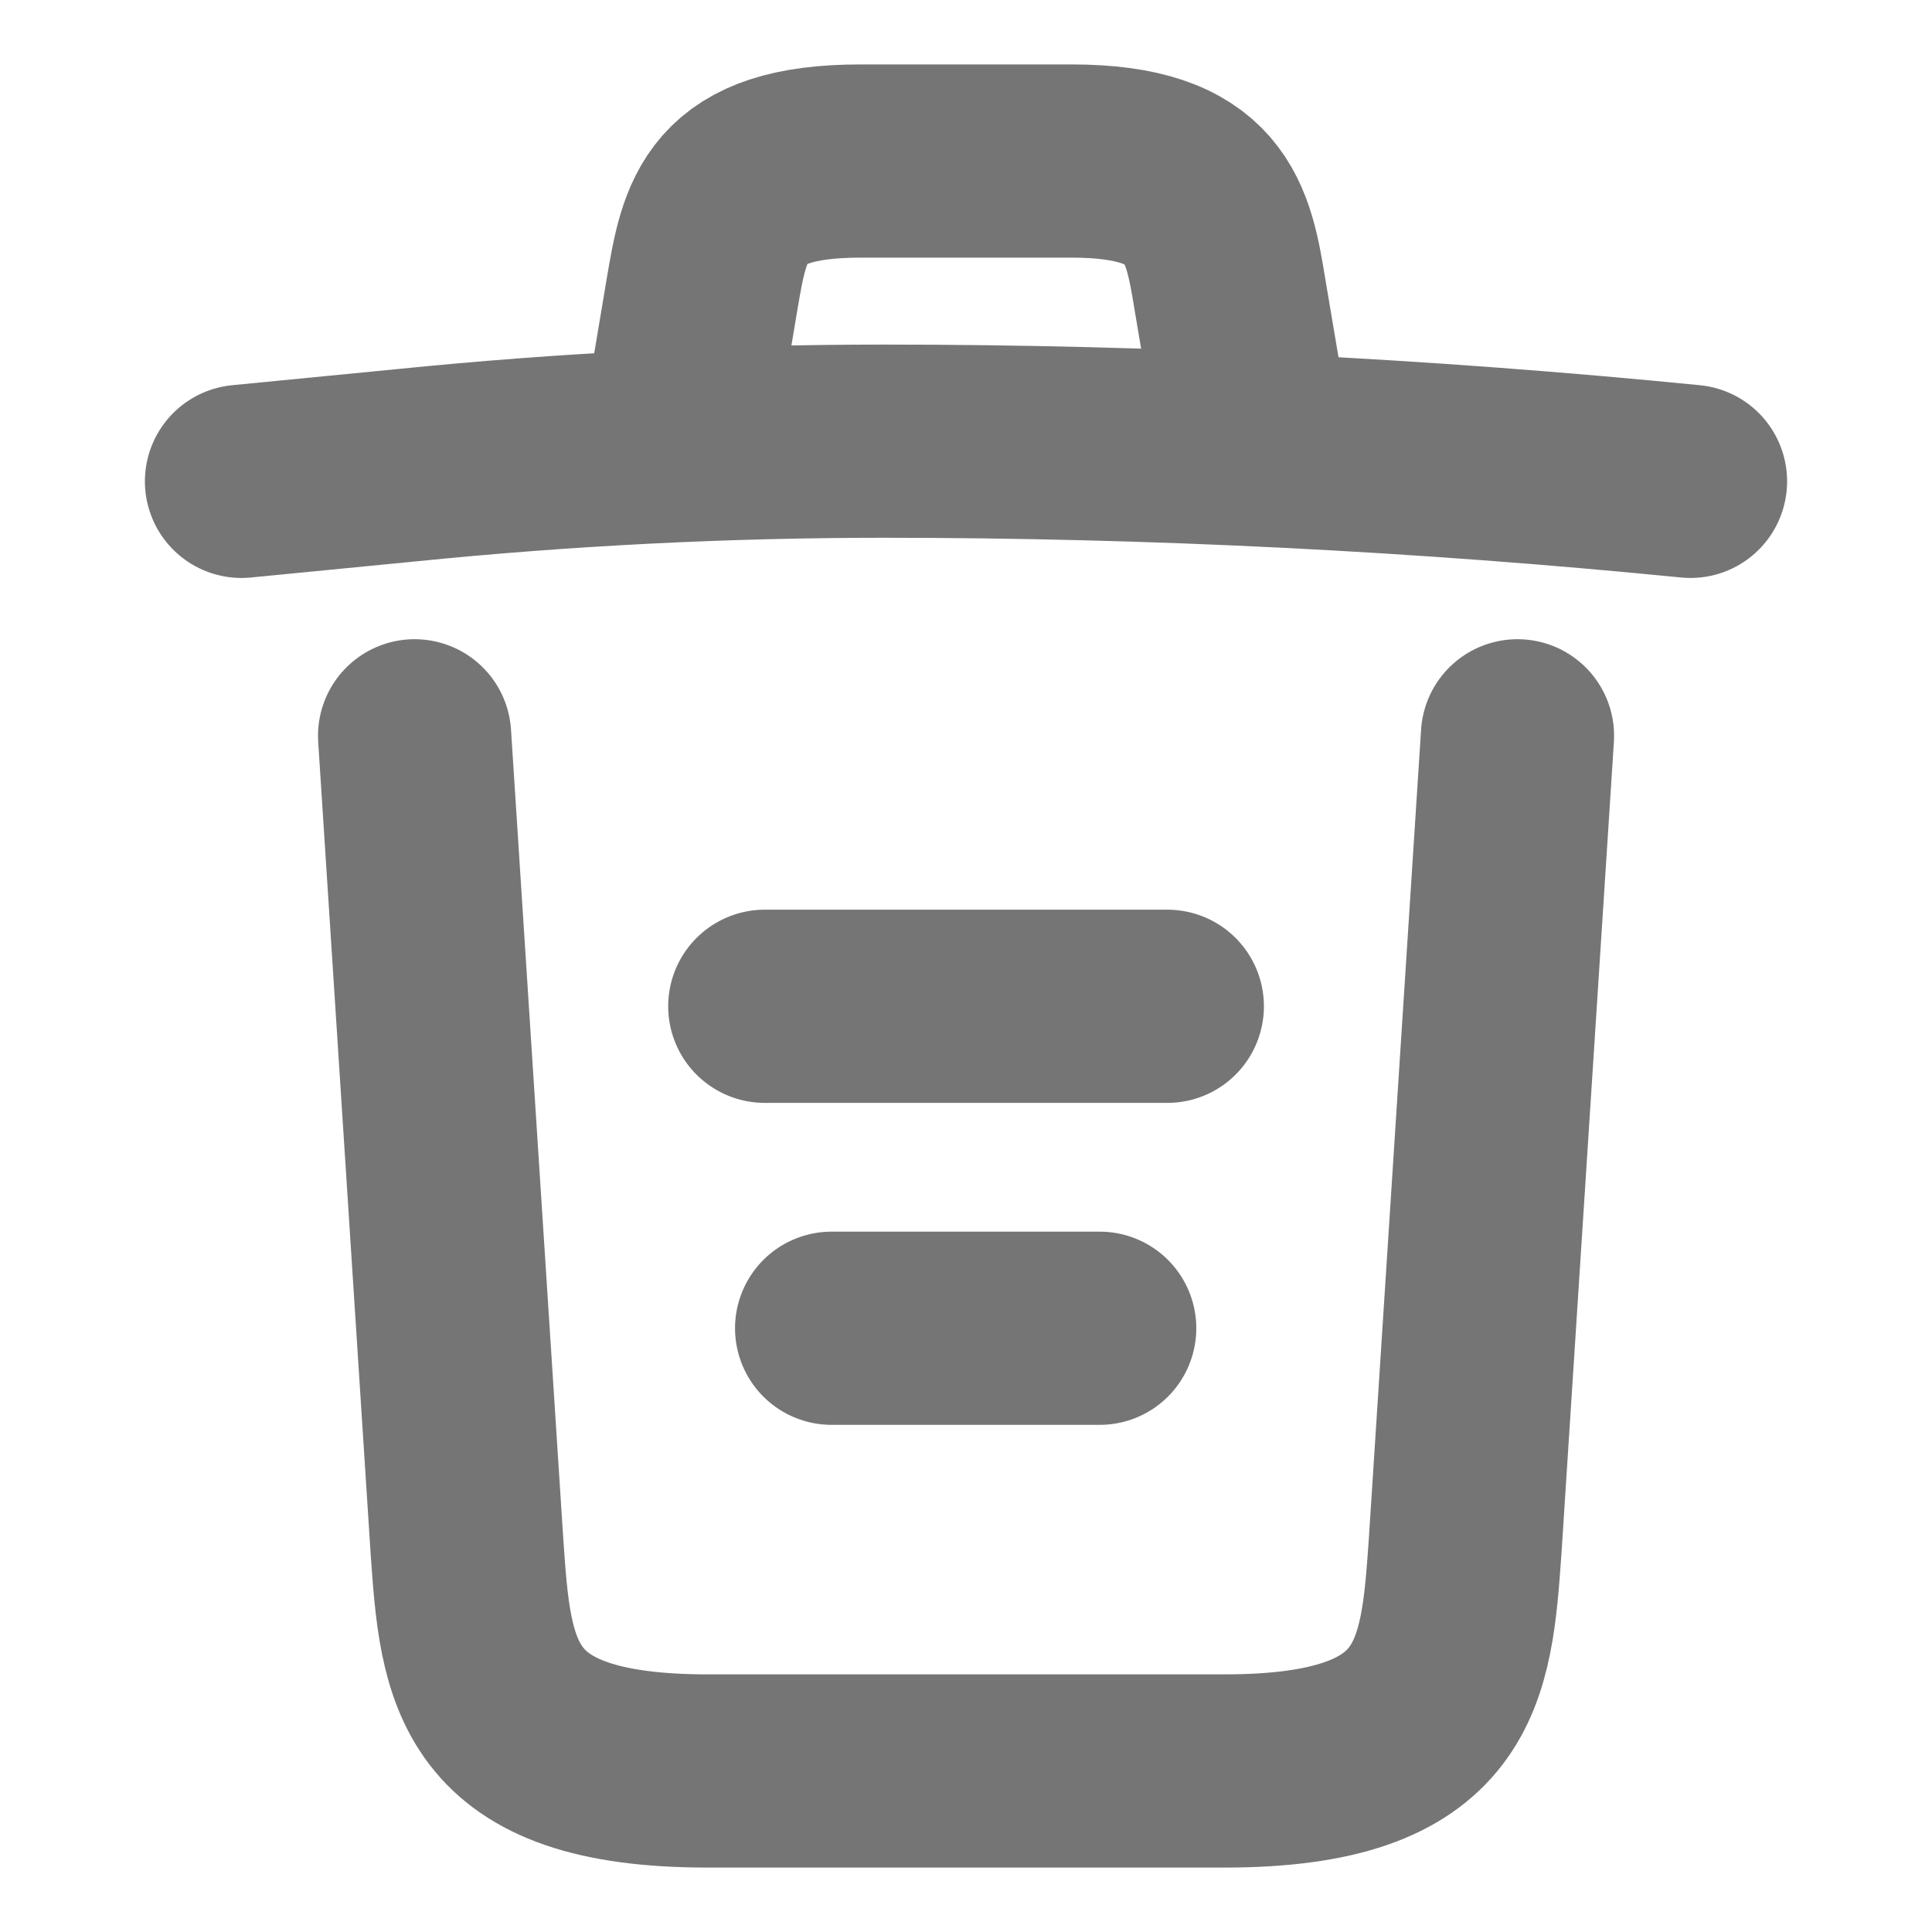
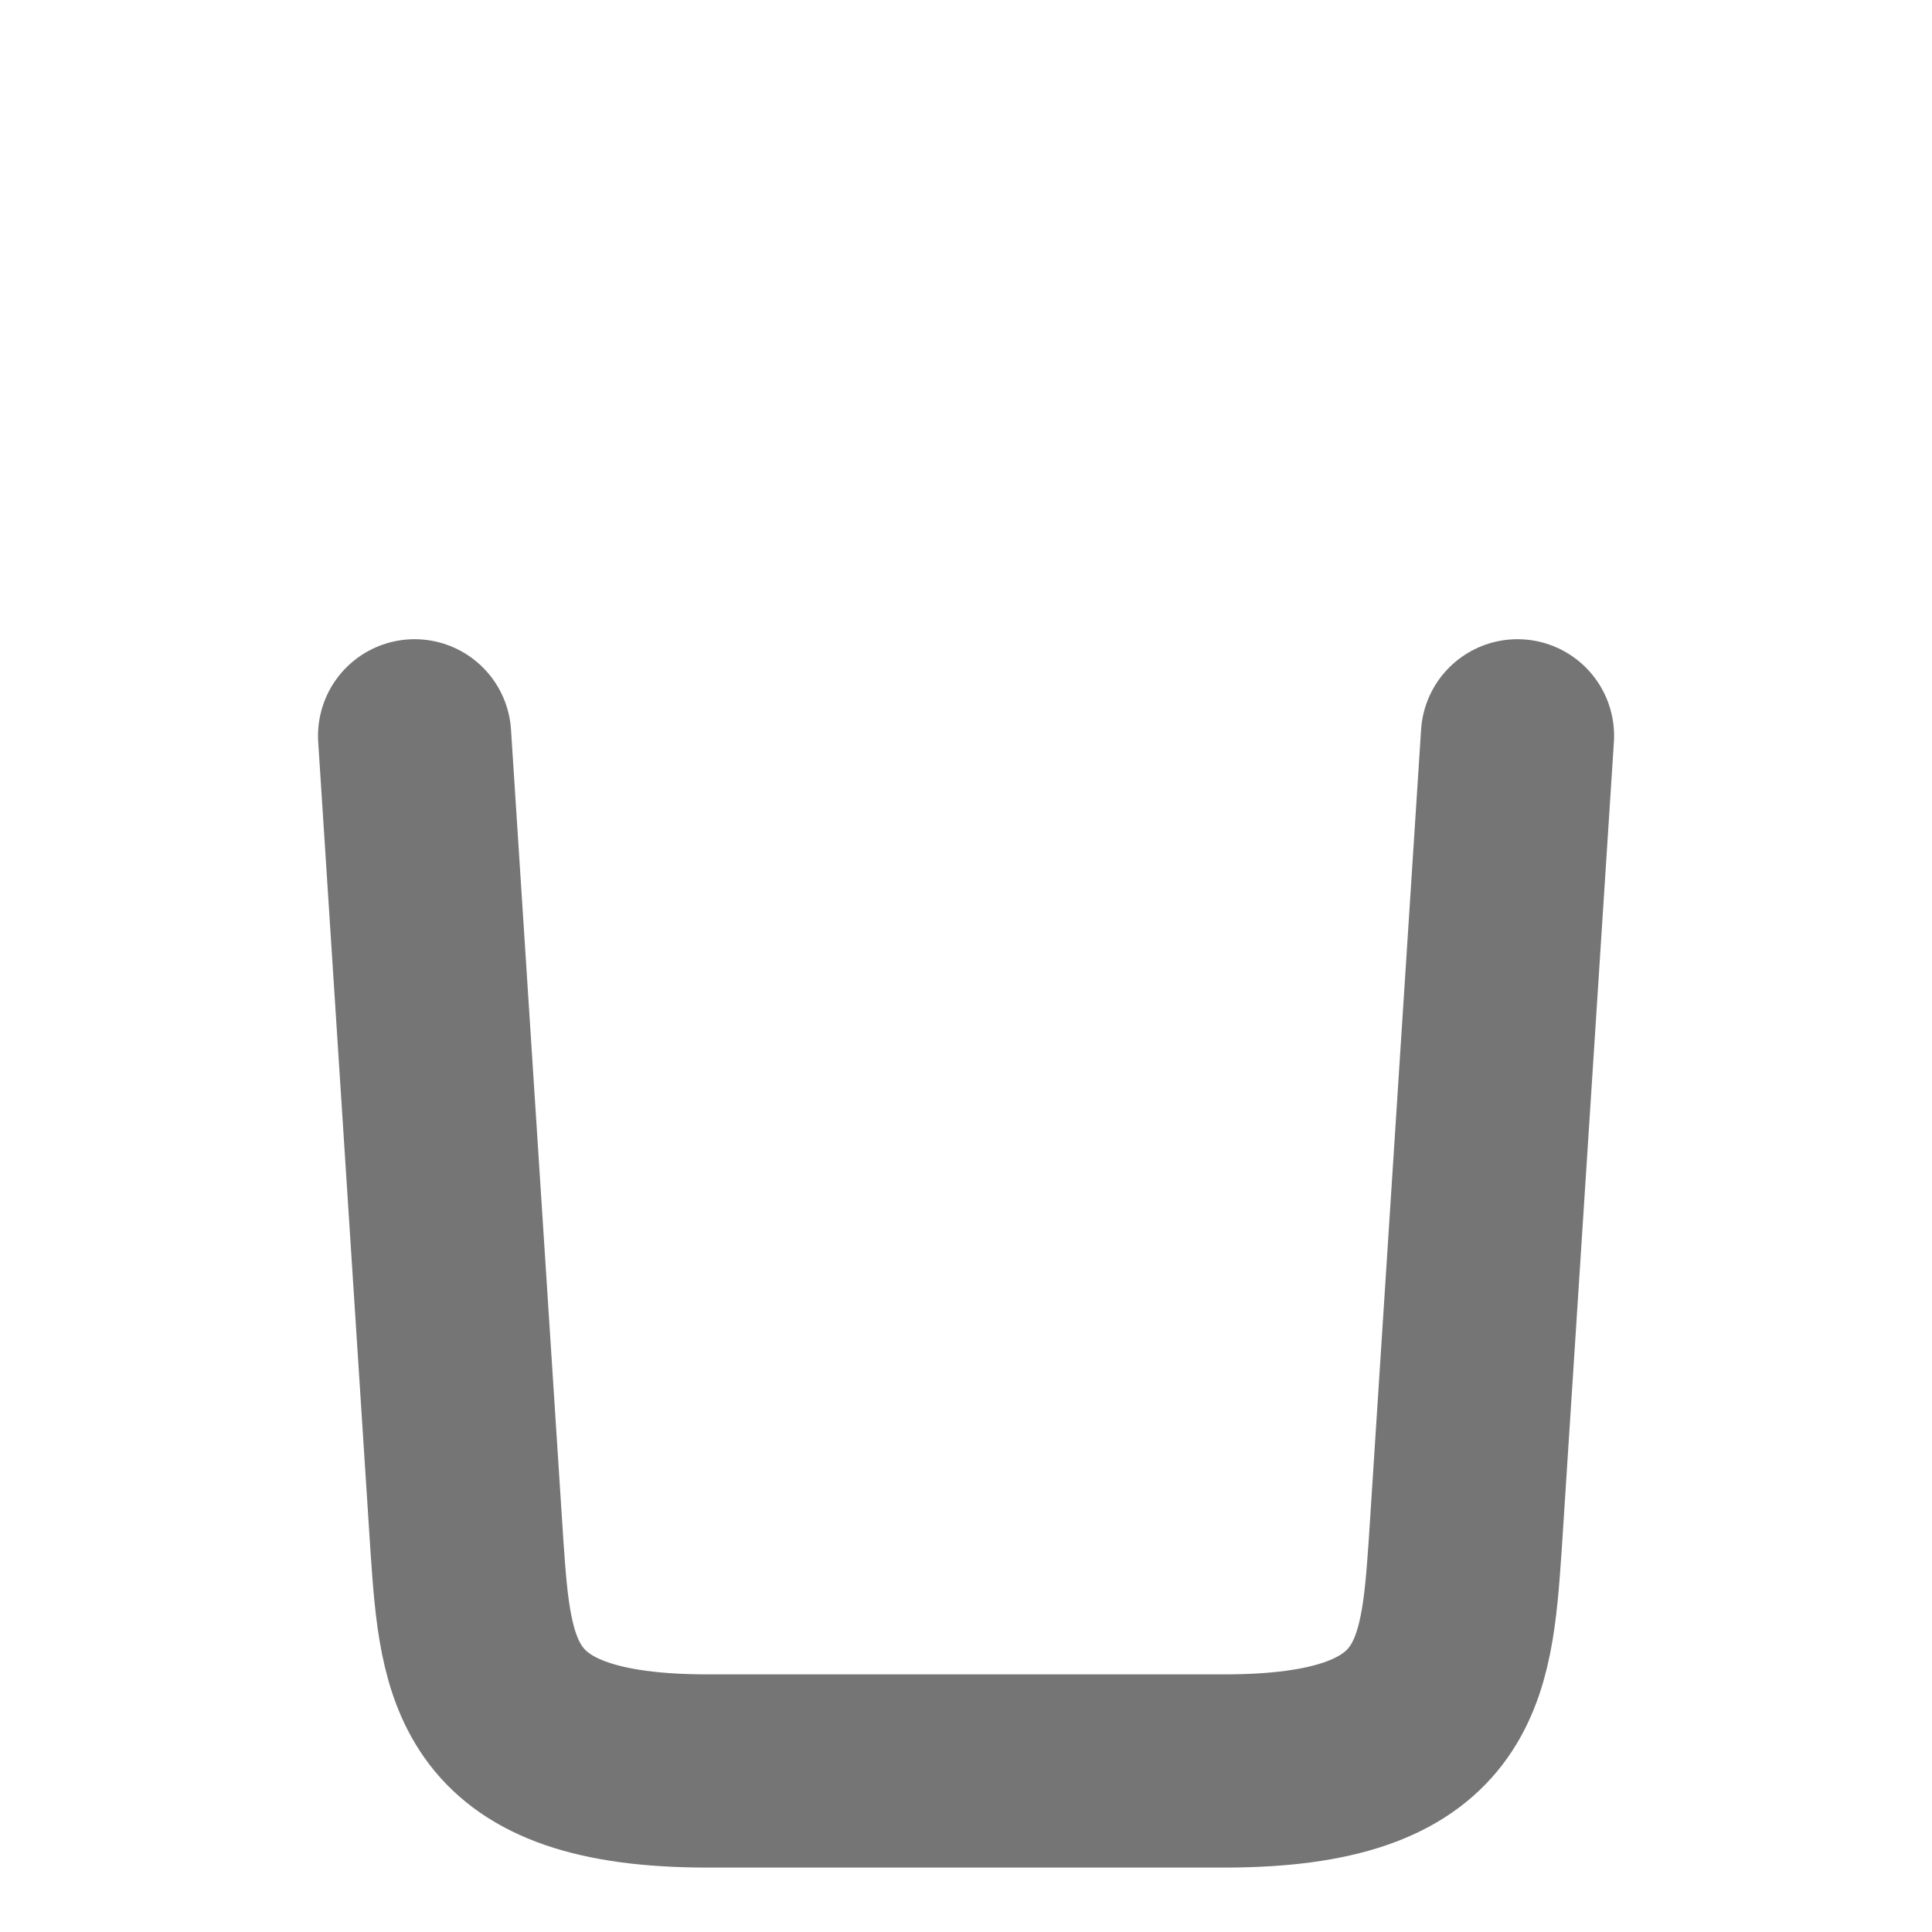
<svg xmlns="http://www.w3.org/2000/svg" width="20" height="20" viewBox="0 0 20 20" fill="none">
-   <path d="M17.5 4.983C14.726 4.708 11.934 4.567 9.15 4.567C7.5 4.567 5.85 4.65 4.2 4.817L2.5 4.983" stroke="#757575" stroke-width="2" stroke-linecap="round" stroke-linejoin="round" />
-   <path d="M7.084 4.142L7.267 3.05C7.401 2.258 7.501 1.667 8.909 1.667H11.092C12.501 1.667 12.609 2.292 12.734 3.058L12.917 4.142" stroke="#757575" stroke-width="2" stroke-linecap="round" stroke-linejoin="round" />
  <path d="M15.709 7.617L15.167 16.008C15.075 17.317 15 18.333 12.675 18.333H7.325C5 18.333 4.925 17.317 4.834 16.008L4.292 7.617" stroke="#757575" stroke-width="2" stroke-linecap="round" stroke-linejoin="round" />
-   <path d="M8.609 13.75H11.384" stroke="#757575" stroke-width="2" stroke-linecap="round" stroke-linejoin="round" />
-   <path d="M7.917 10.417H12.084" stroke="#757575" stroke-width="2" stroke-linecap="round" stroke-linejoin="round" />
</svg>